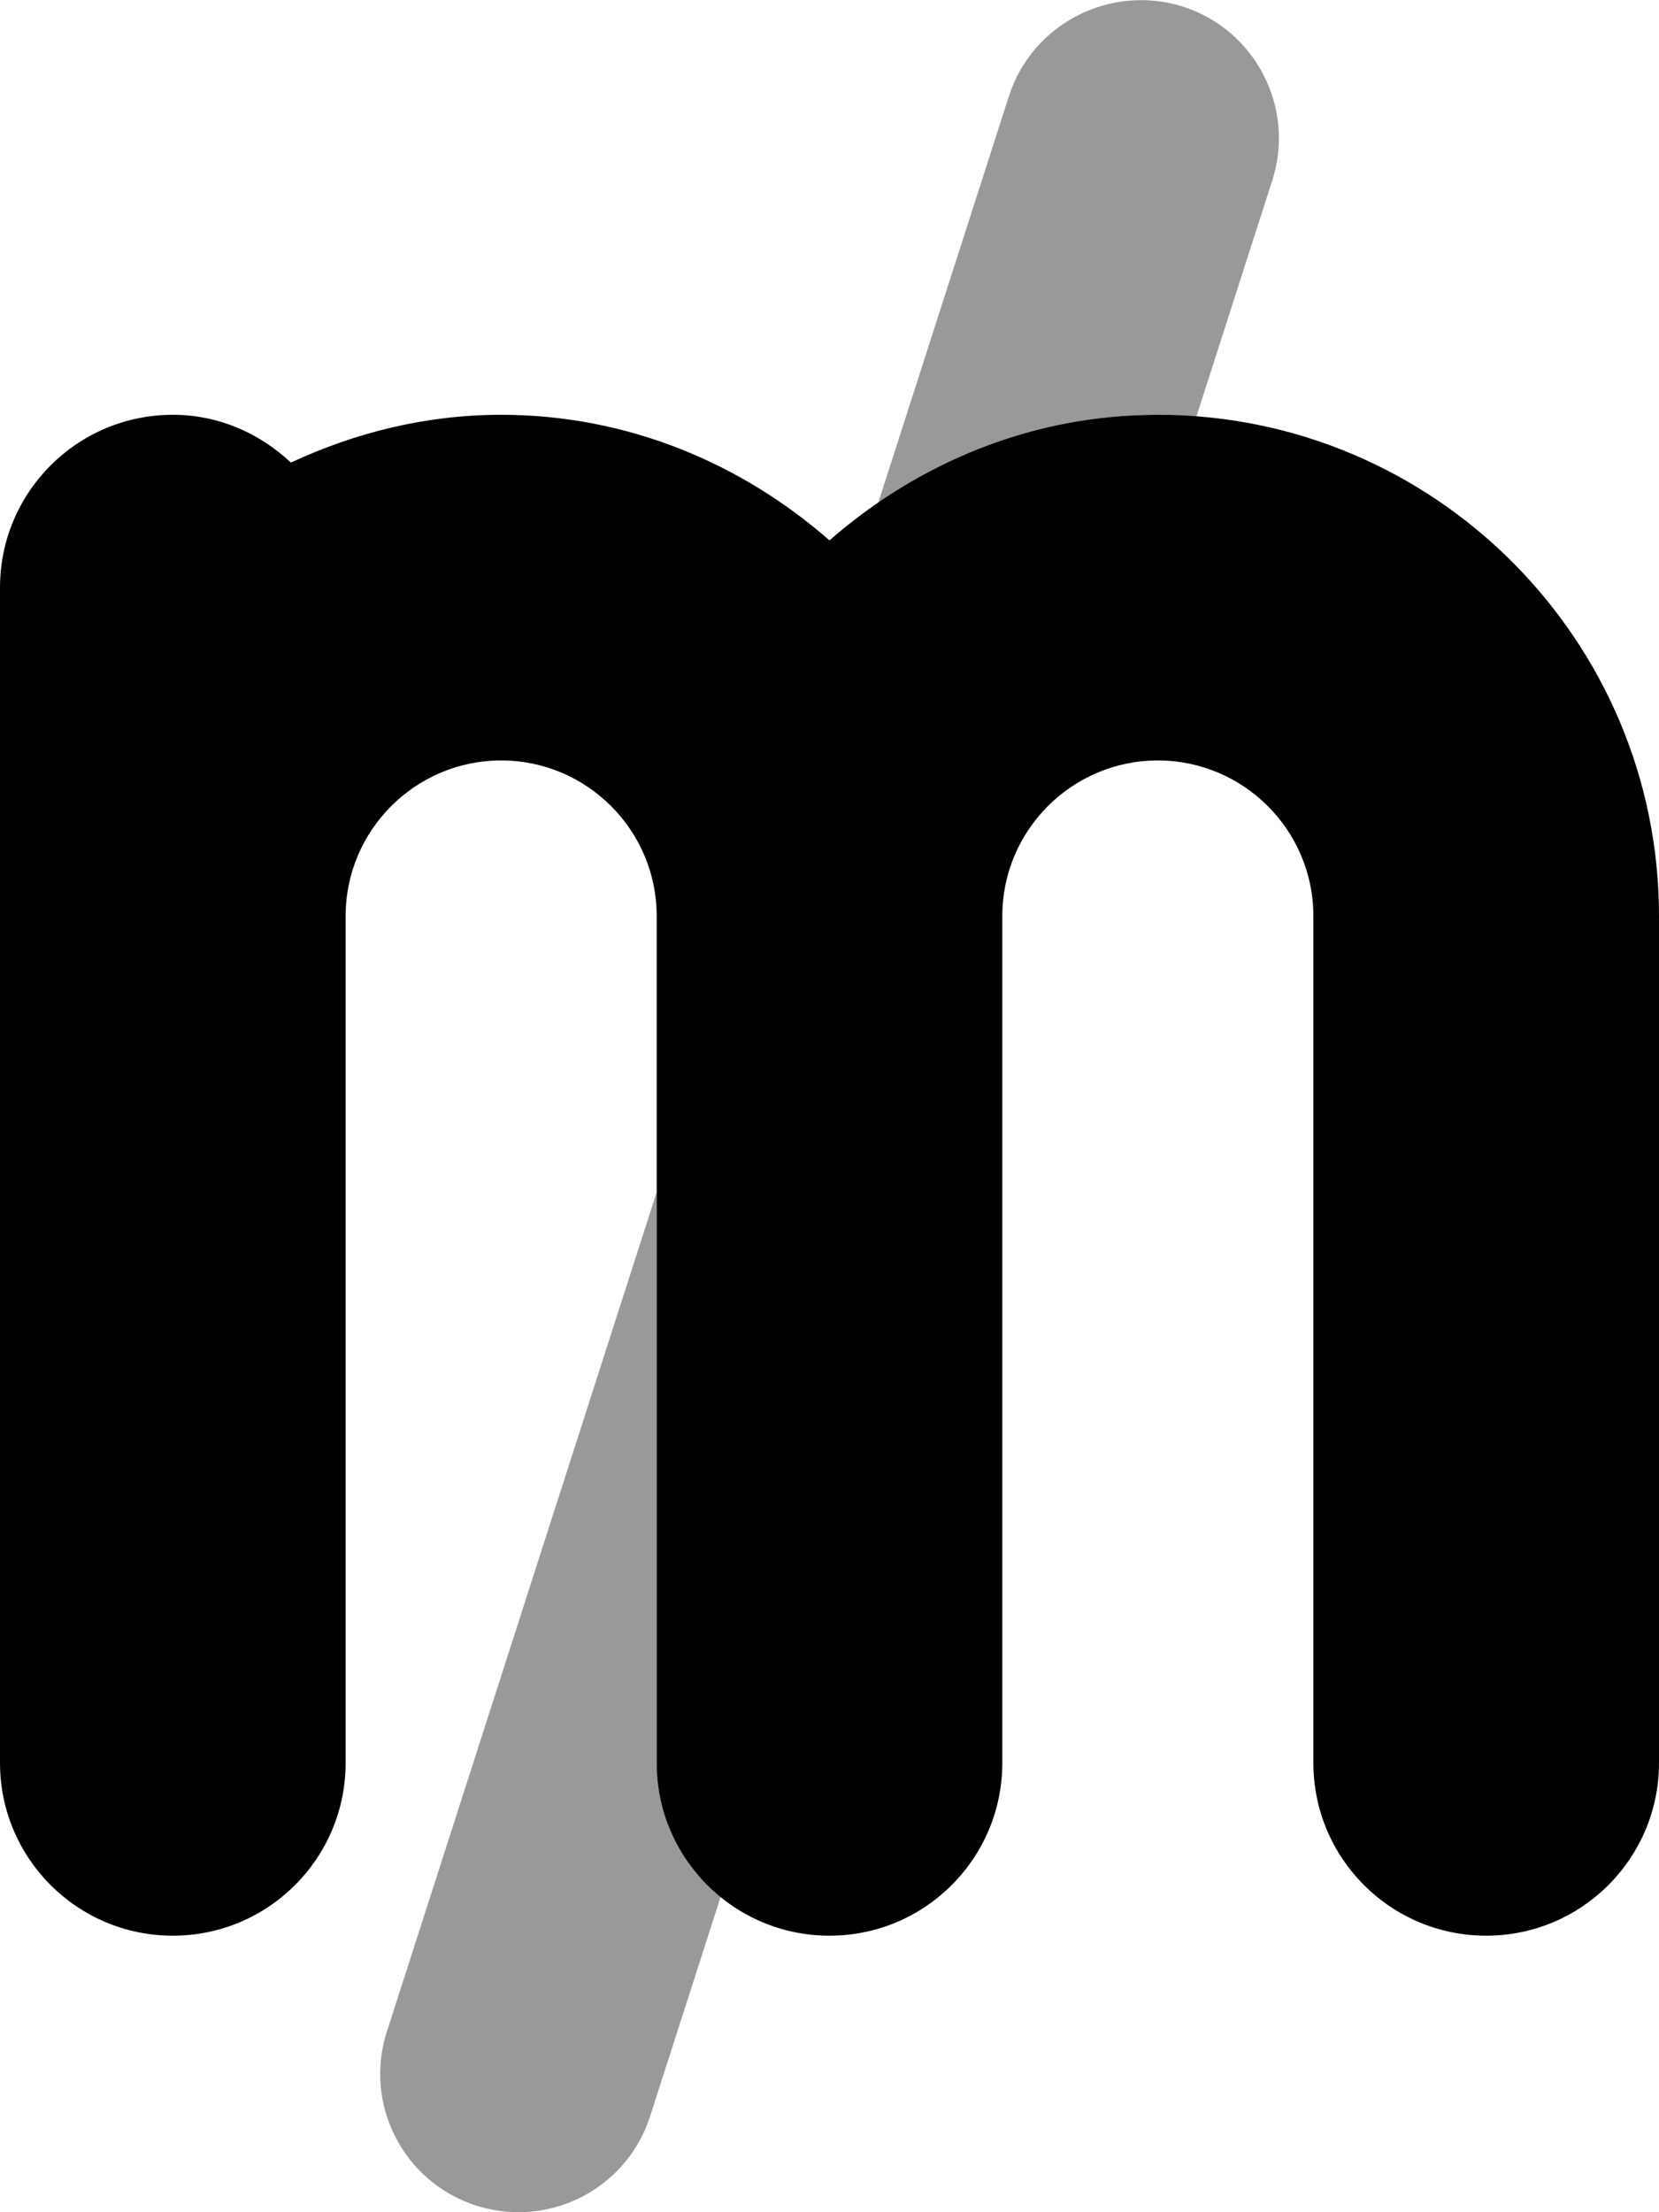
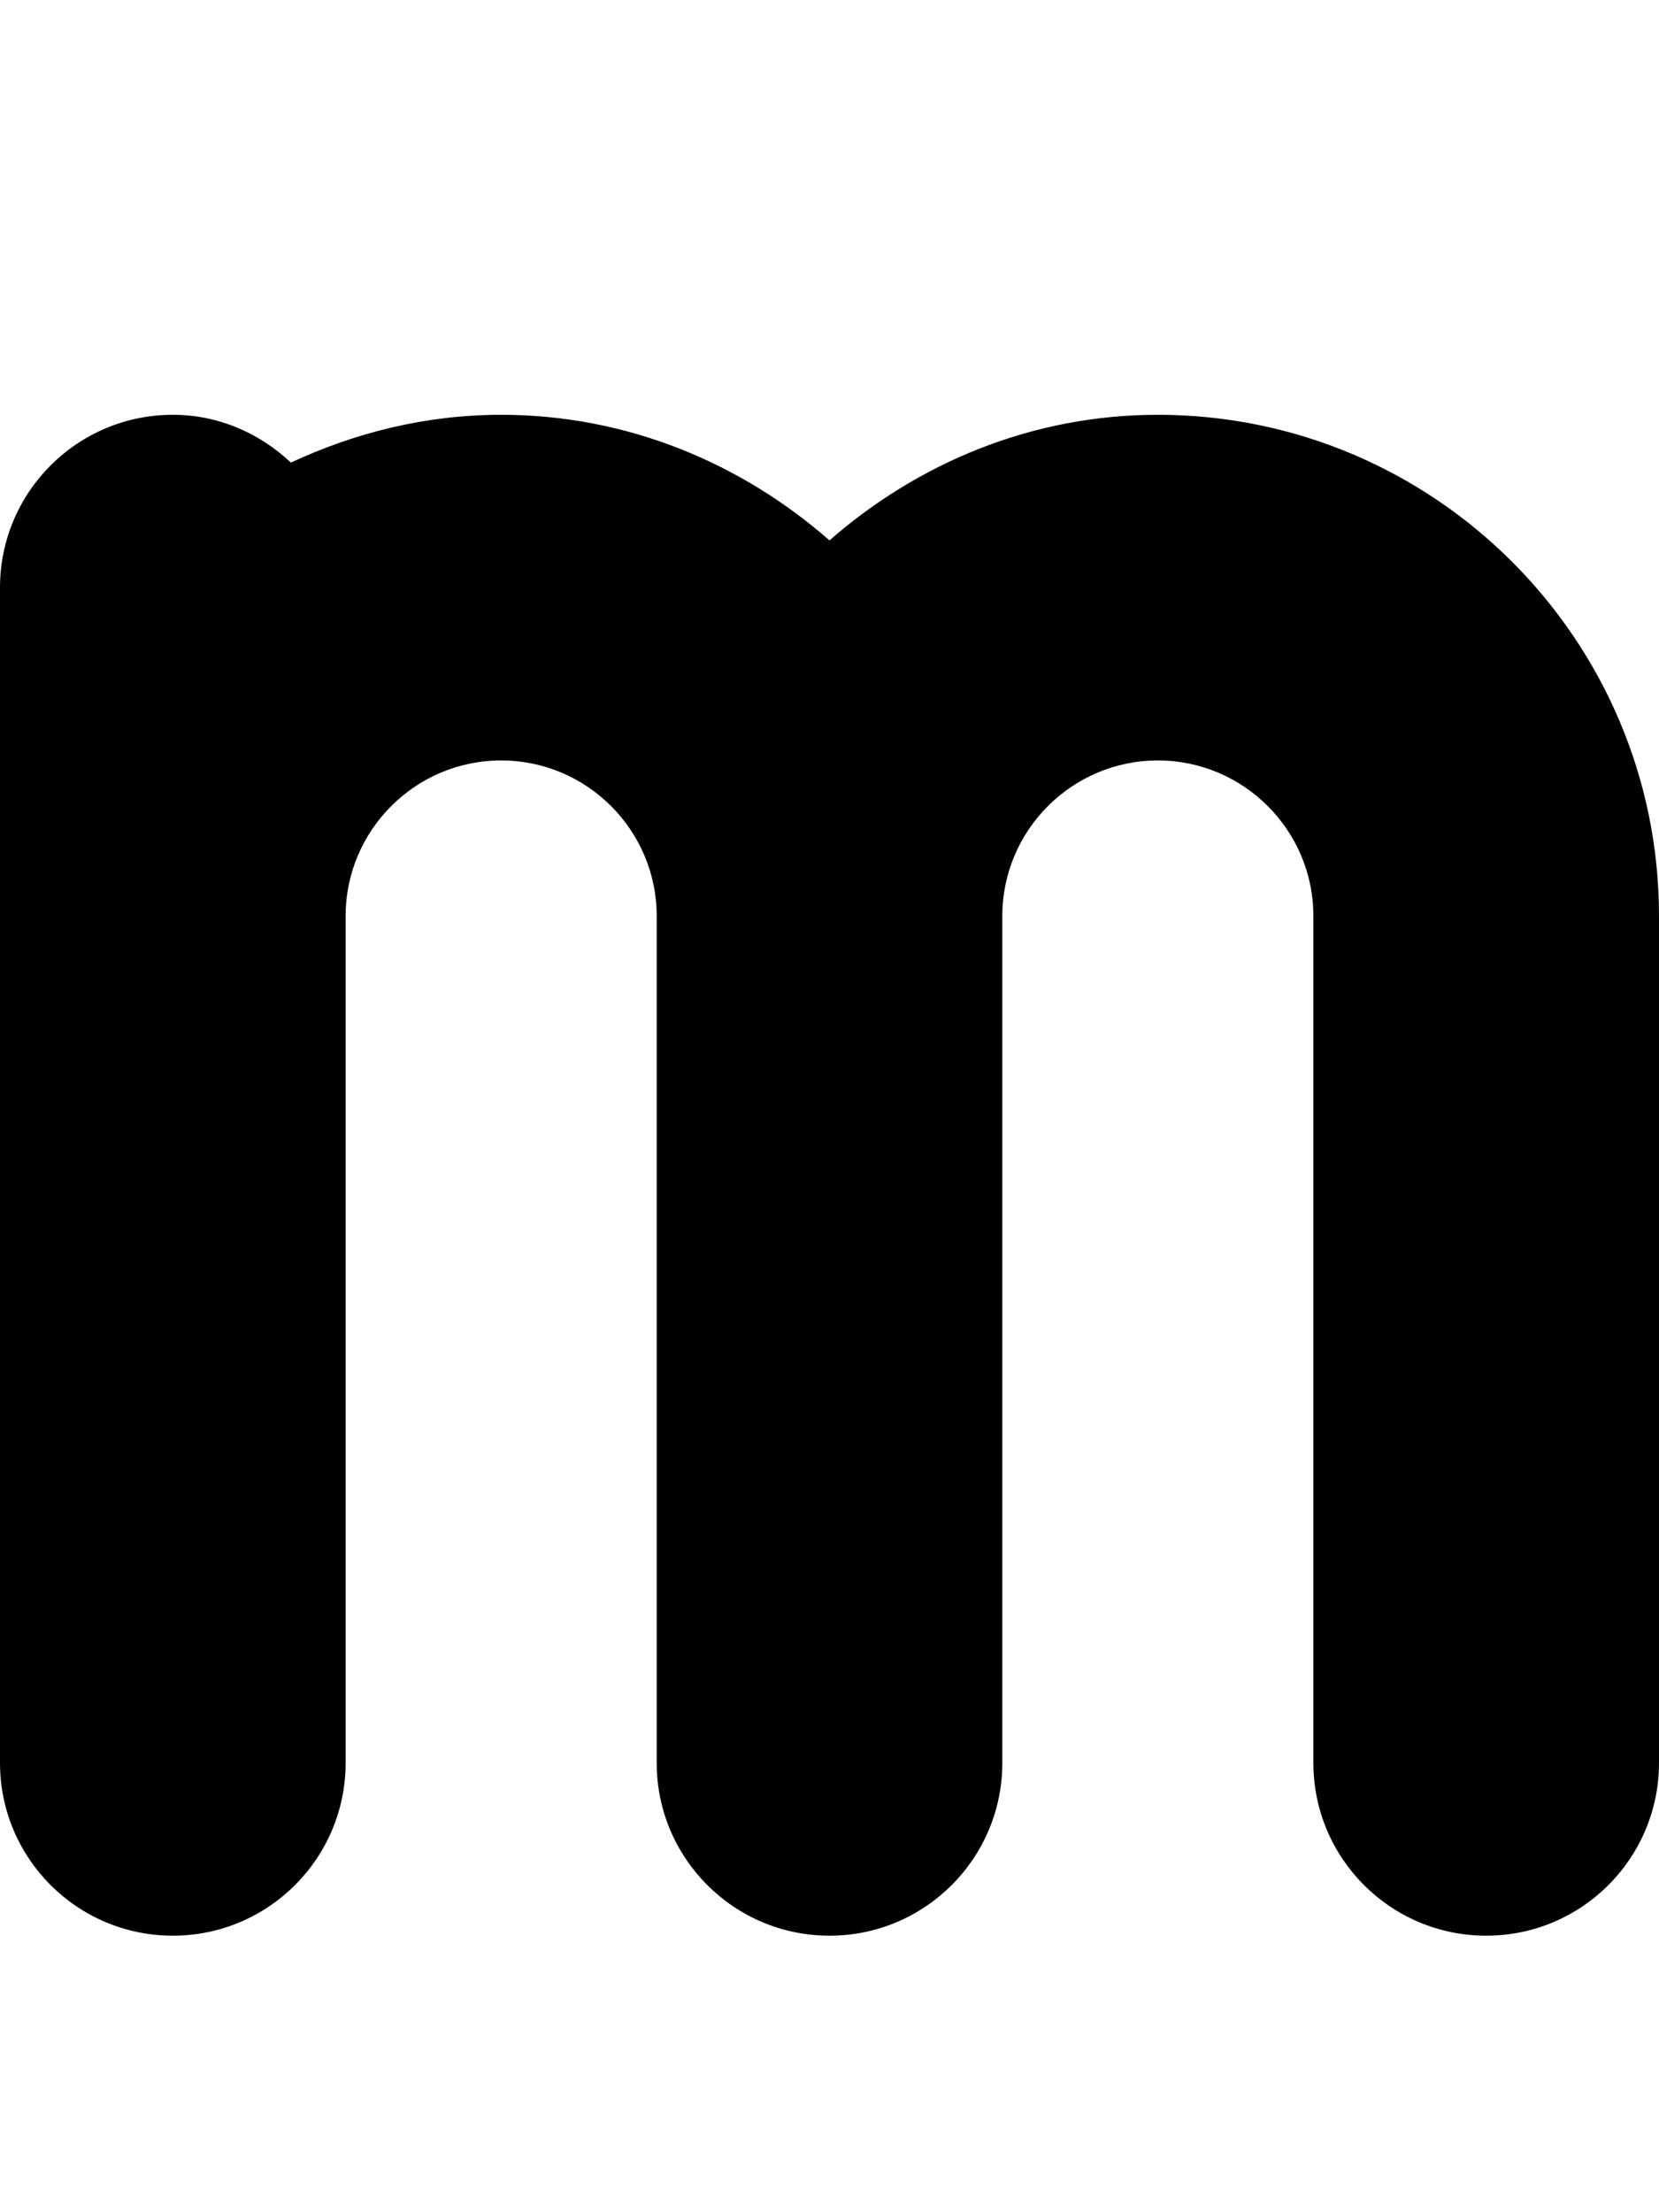
<svg xmlns="http://www.w3.org/2000/svg" viewBox="0 0 384 512">
  <defs>
    <style>.fa-secondary{opacity:.4}</style>
  </defs>
-   <path d="M152.012 275.871L89.543 470.219C84.137 487.031 93.387 505.063 110.231 510.469C113.481 511.5 116.762 512 120.012 512C133.543 512 146.106 503.375 150.481 489.781L166.973 438.473C158.047 431.137 152.012 420.457 152.012 408V275.871ZM273.793 1.531C257.074 -3.75 238.981 5.375 233.543 22.219L203.115 116.881C221.674 104.027 243.764 96 268.012 96C271.01 96 273.826 96.66 276.768 96.885L294.481 41.781C299.887 24.969 290.637 6.938 273.793 1.531Z" class="fa-secondary" />
  <path d="M384 212V408C384 430.094 366.094 448 344 448S304 430.094 304 408V212C304 192.156 287.844 176 268 176S232 192.156 232 212V408C232 430.094 214.094 448 192 448S152 430.094 152 408V212C152 192.156 135.844 176 116 176S80 192.156 80 212V408C80 430.094 62.094 448 40 448S0 430.094 0 408V136C0 113.906 17.906 96 40 96C50.629 96 60.16 100.305 67.324 107.066C82.176 100.145 98.561 96 116 96C145.195 96 171.59 107.203 192 125.068C212.41 107.203 238.805 96 268 96C331.969 96 384 148.031 384 212Z" class="fa-primary" />
</svg>